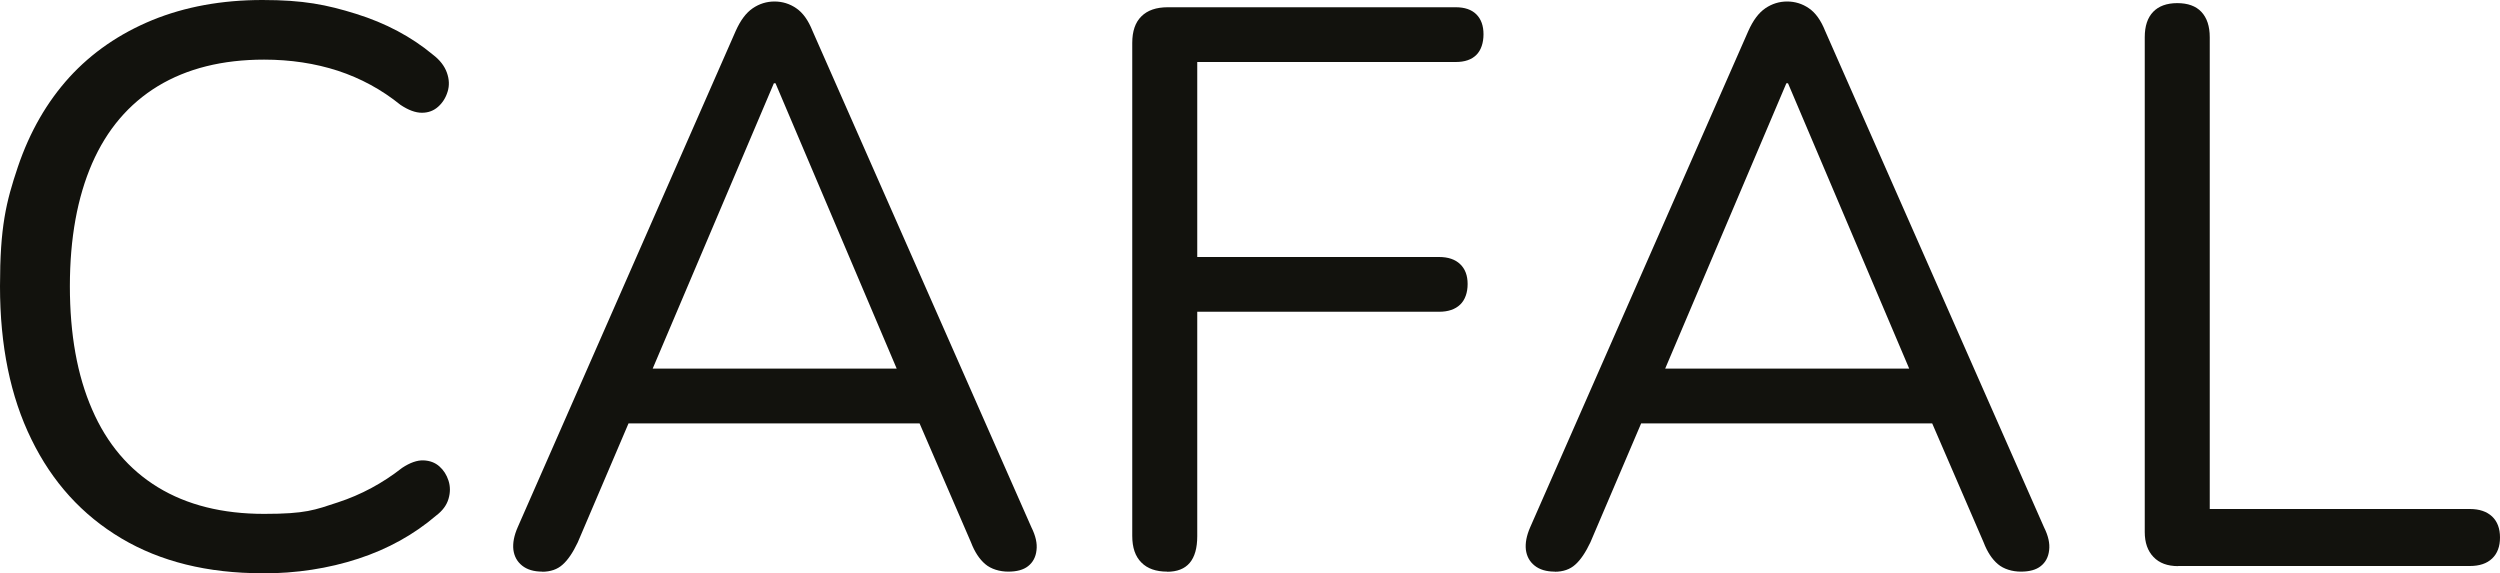
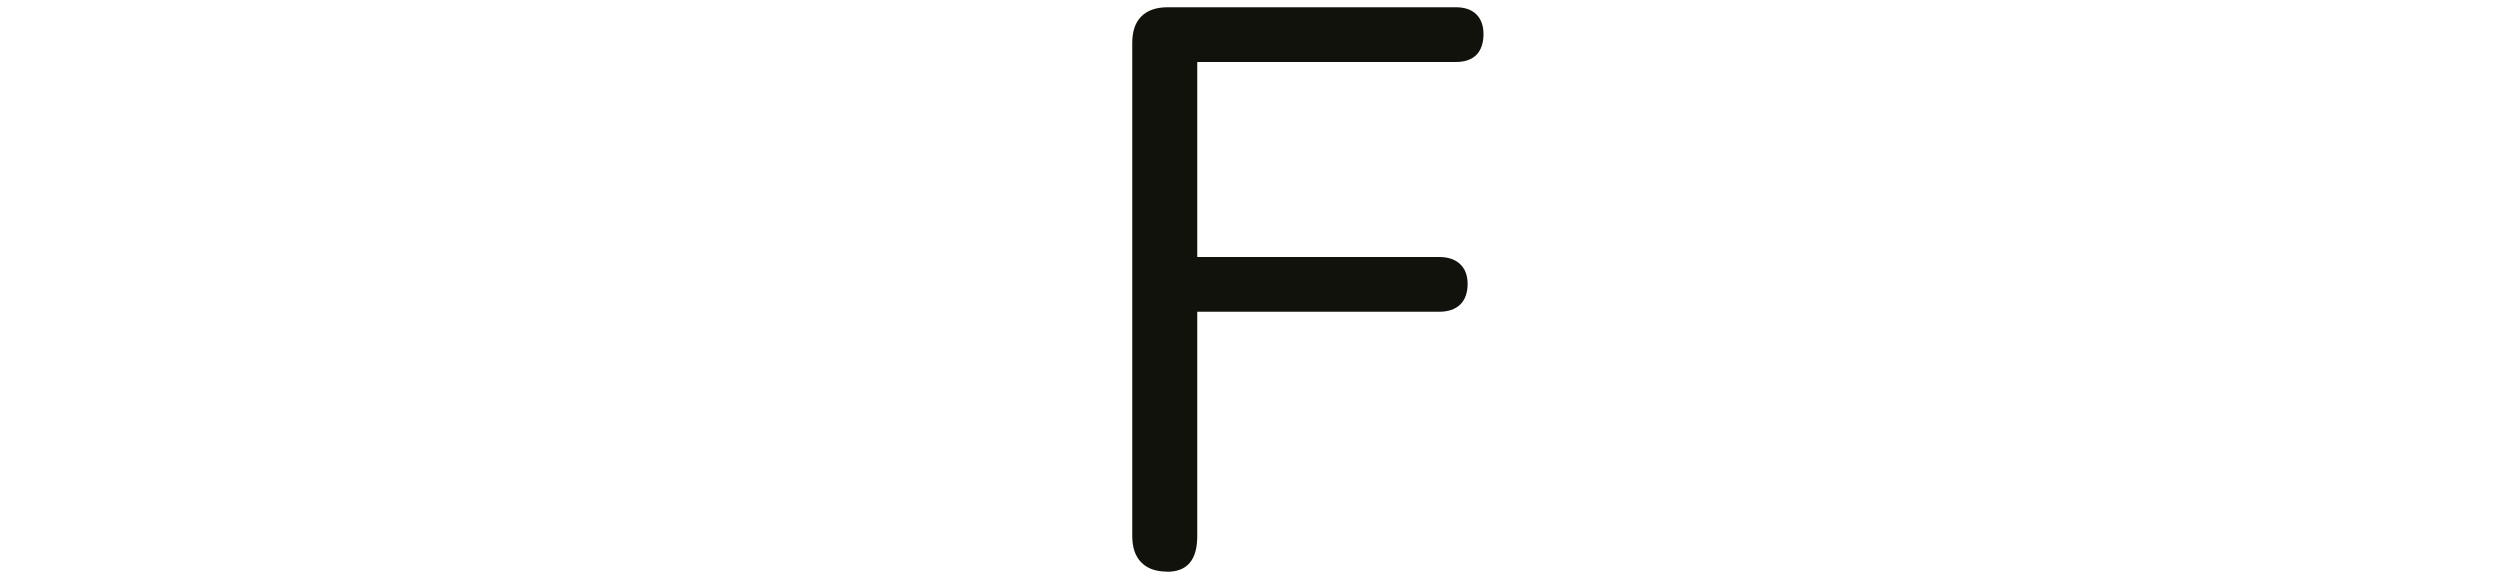
<svg xmlns="http://www.w3.org/2000/svg" version="1.1" viewBox="0 0 2000 458.6">
  <defs>
    <style>
      .cls-1 {
        fill: #12120d;
      }
    </style>
  </defs>
  <g>
    <g id="Layer_1">
      <g>
-         <path class="cls-1" d="M210,458.6c-44,0-81.6-9.3-112.9-27.9-31.3-18.6-55.3-45-72-79.3C8.3,317.2,0,276.4,0,229s4.8-67.3,14.3-95.5c9.5-28.1,23.3-52,41.2-71.7,18-19.7,40.1-34.9,66.3-45.7C148,5.4,177.4,0,210,0s51.2,3.7,74.9,11.1c23.7,7.4,44.2,18.3,61.5,32.7,5.5,4.2,9.2,9,11.1,14.3,1.9,5.3,2.1,10.4.6,15.2-1.5,4.9-4,8.9-7.6,12.1-3.6,3.2-7.9,4.8-13,4.8s-10.8-2.1-17.1-6.3c-15.2-12.3-31.9-21.3-50.1-27.3-18.2-5.9-37.9-8.9-59-8.9-33.4,0-61.7,7.1-85,21.2-23.3,14.2-40.8,34.8-52.6,61.8-11.8,27.1-17.8,59.8-17.8,98.3s5.9,71.4,17.8,98.6c11.8,27.3,29.4,48,52.6,62.2,23.3,14.2,51.6,21.3,85,21.3s40.4-3.1,59-9.2c18.6-6.1,35.7-15.3,51.4-27.6,6.3-4.2,12.1-6.2,17.1-6,5.1.2,9.3,1.8,12.7,4.8,3.4,3,5.8,6.8,7.3,11.4,1.5,4.7,1.5,9.5,0,14.6-1.5,5.1-4.8,9.5-9.8,13.3-17.8,15.2-38.6,26.8-62.5,34.6-23.9,7.8-49.4,11.7-76.4,11.7Z" />
-         <path class="cls-1" d="M433.9,457.3c-6.8,0-12.2-1.6-16.2-4.8-4-3.2-6.3-7.4-7-12.7-.6-5.3.5-11.3,3.5-18.1L588.6,24.7c3.8-8.5,8.3-14.5,13.6-18.1,5.3-3.6,11.1-5.4,17.4-5.4s12.2,1.8,17.4,5.4c5.3,3.6,9.6,9.6,13,18.1l175.1,397.1c3.4,6.8,4.8,12.9,4.1,18.4-.6,5.5-2.9,9.7-6.7,12.7s-9.1,4.4-15.9,4.4-13.7-2-18.4-6c-4.7-4-8.5-9.8-11.4-17.4l-46.9-108.5,25.4,13.3h-272.8l26-13.3-46.3,108.5c-3.8,8-7.8,14-12.1,17.8-4.2,3.8-9.7,5.7-16.5,5.7ZM619.1,66.6l-102.1,240.4-15.2-12.1h234.7l-14,12.1-102.1-240.4h-1.3Z" />
        <path class="cls-1" d="M933.7,457.3c-8.9,0-15.8-2.4-20.6-7.3-4.9-4.9-7.3-11.9-7.3-21.3V34.3c0-9.3,2.4-16.4,7.3-21.2,4.9-4.9,11.9-7.3,21.2-7.3h230.3c7.2,0,12.7,1.9,16.5,5.7,3.8,3.8,5.7,9.1,5.7,15.9s-1.9,12.7-5.7,16.5c-3.8,3.8-9.3,5.7-16.5,5.7h-206.8v156h193.5c7.2,0,12.8,1.9,16.8,5.7,4,3.8,6,9.1,6,15.9s-2,12.7-6,16.5c-4,3.8-9.6,5.7-16.8,5.7h-193.5v179.5c0,19-8,28.5-24.1,28.5Z" />
-         <path class="cls-1" d="M1243.9,457.3c-6.8,0-12.2-1.6-16.2-4.8-4-3.2-6.3-7.4-7-12.7-.6-5.3.5-11.3,3.5-18.1L1398.7,24.7c3.8-8.5,8.3-14.5,13.6-18.1,5.3-3.6,11.1-5.4,17.4-5.4s12.2,1.8,17.4,5.4c5.3,3.6,9.6,9.6,13,18.1l175.1,397.1c3.4,6.8,4.8,12.9,4.1,18.4-.6,5.5-2.9,9.7-6.7,12.7s-9.1,4.4-15.9,4.4-13.7-2-18.4-6c-4.7-4-8.5-9.8-11.4-17.4l-46.9-108.5,25.4,13.3h-272.8l26-13.3-46.3,108.5c-3.8,8-7.8,14-12.1,17.8-4.2,3.8-9.7,5.7-16.5,5.7ZM1429.1,66.6l-102.1,240.4-15.2-12.1h234.7l-14,12.1-102.1-240.4h-1.3Z" />
-         <path class="cls-1" d="M1742.5,452.9c-8.5,0-15-2.4-19.7-7.3-4.7-4.9-7-11.5-7-20V29.8c0-8.9,2.2-15.6,6.7-20.3,4.4-4.6,10.9-7,19.3-7s14.9,2.3,19.3,7c4.4,4.7,6.7,11.4,6.7,20.3v377.4h208.1c7.6,0,13.5,2,17.8,6,4.2,4,6.3,9.6,6.3,16.8s-2.1,12.8-6.3,16.8c-4.2,4-10.1,6-17.8,6h-233.4Z" />
      </g>
    </g>
  </g>
</svg>